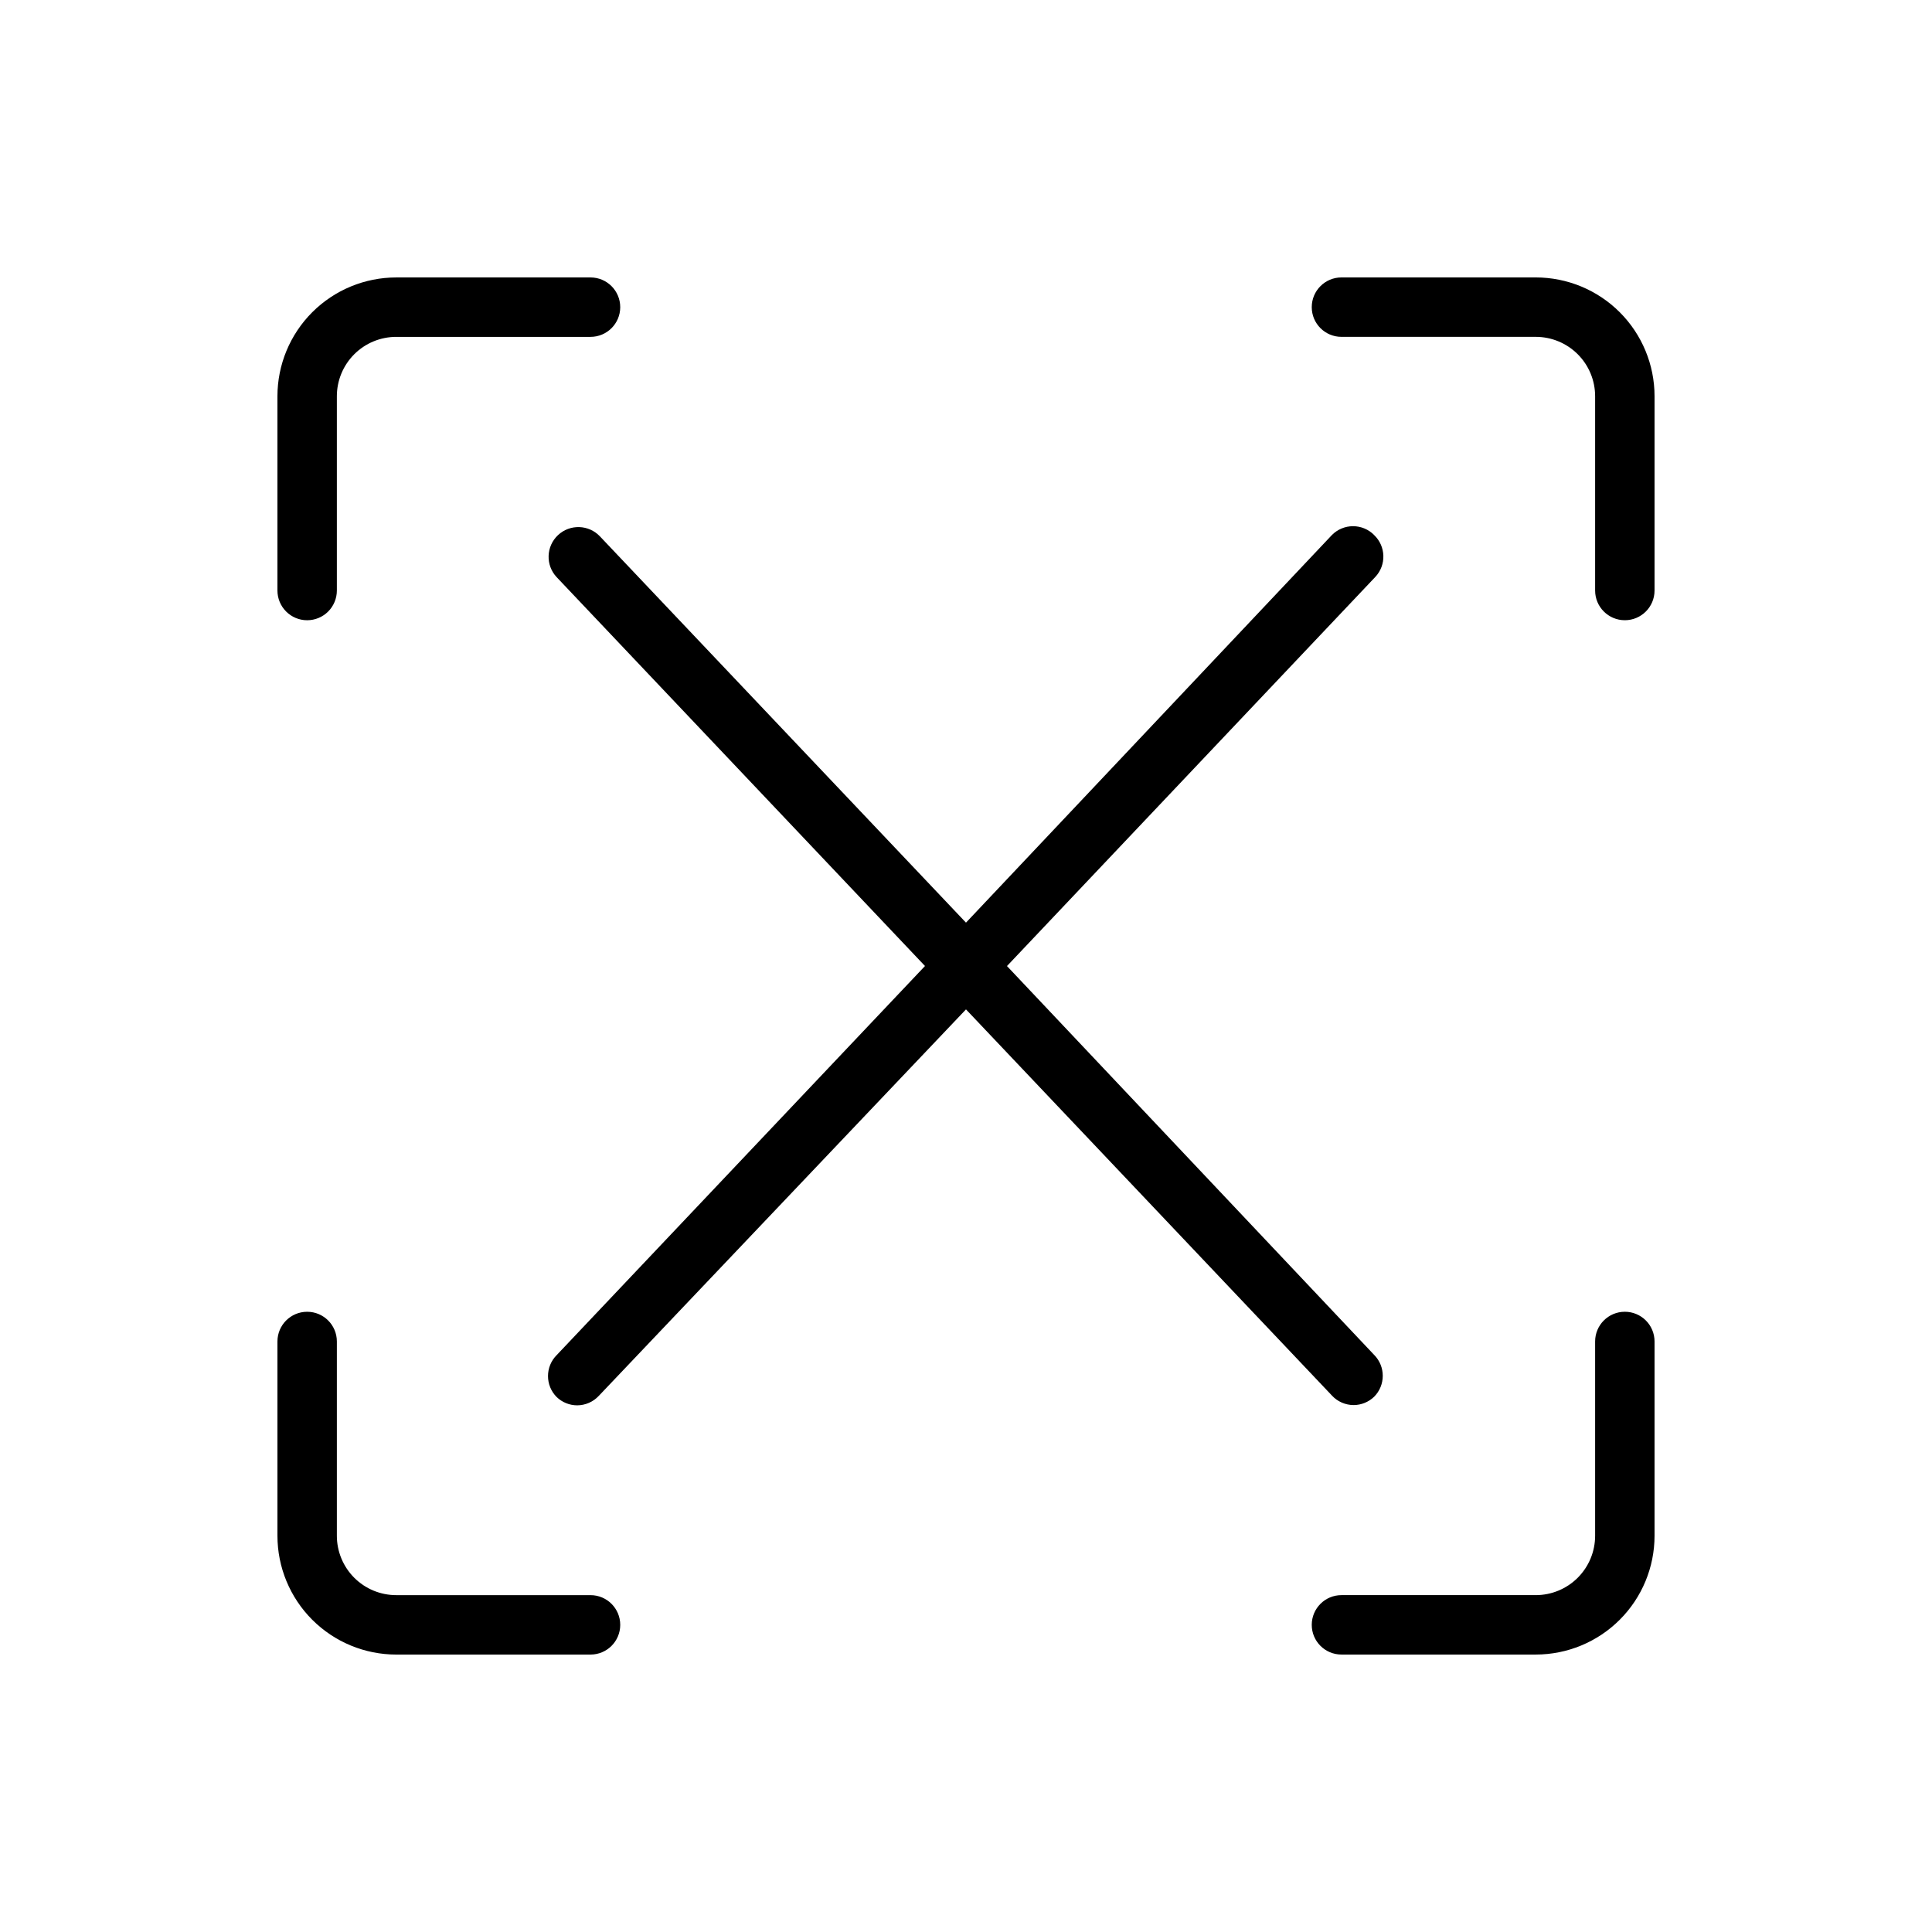
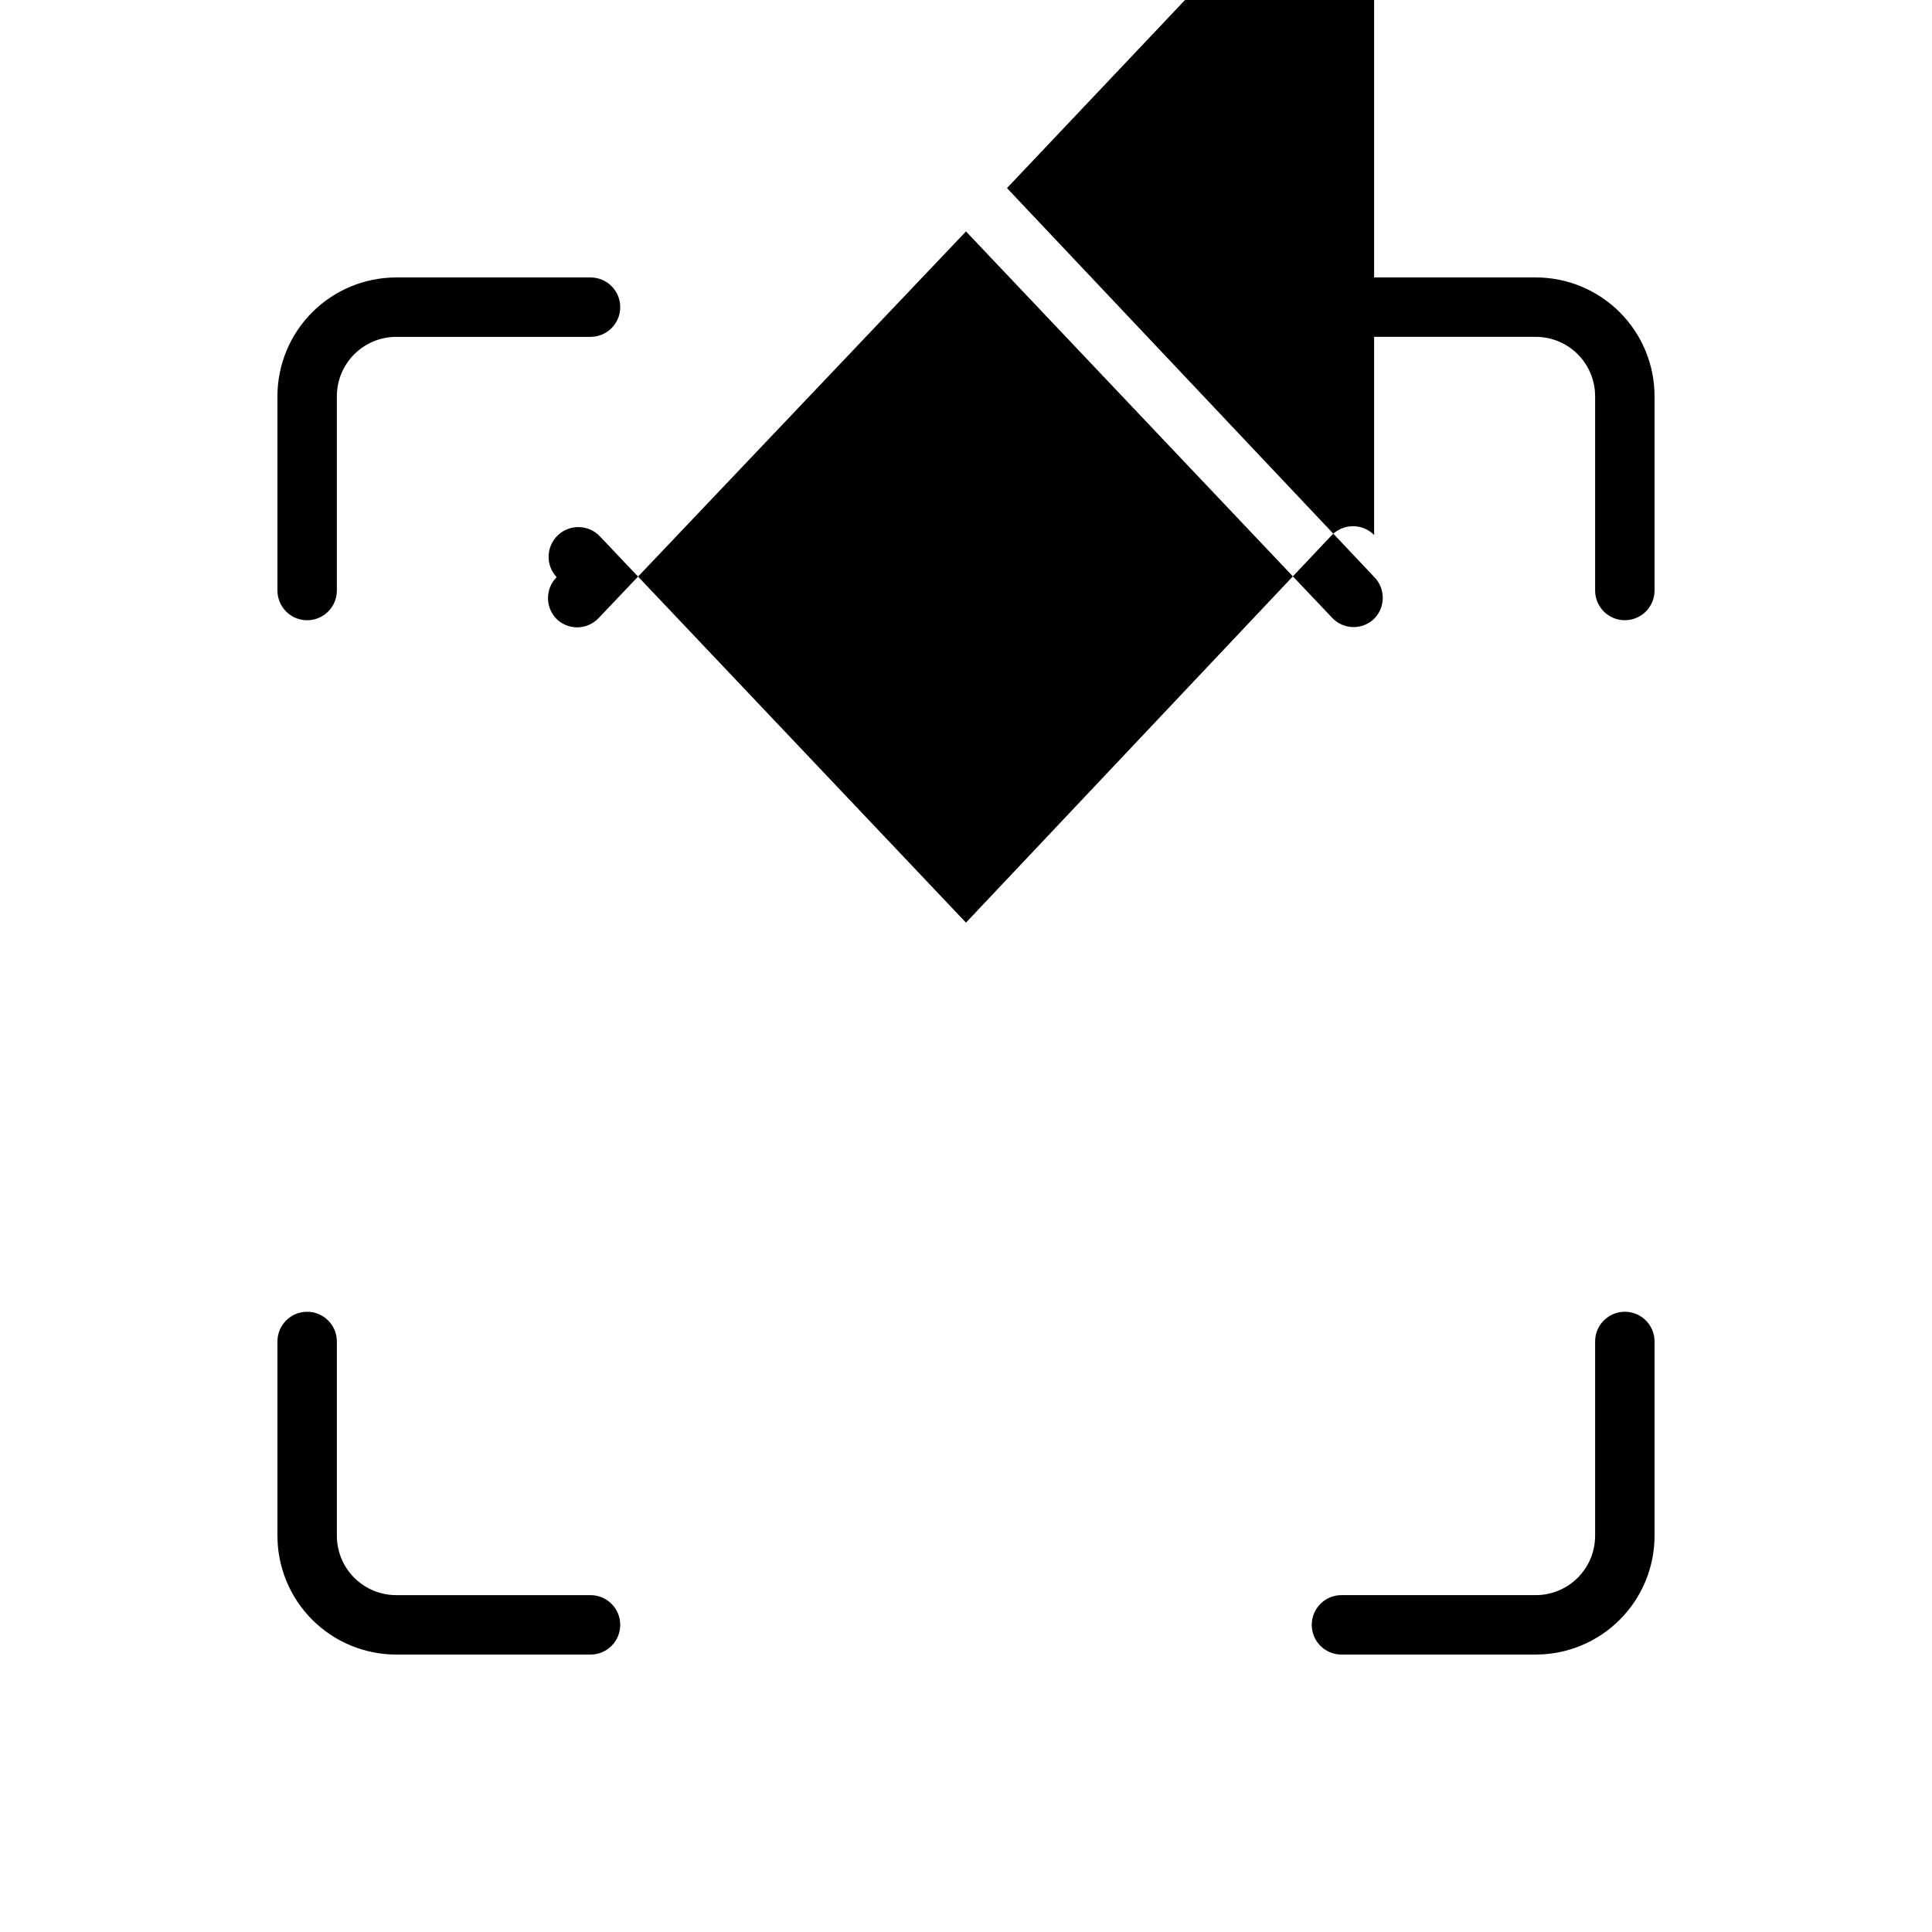
<svg xmlns="http://www.w3.org/2000/svg" fill="#000000" width="800px" height="800px" version="1.1" viewBox="144 144 512 512">
-   <path d="m582.47 249.01v51.484c0 4.348-3.523 7.871-7.871 7.871-4.348 0-7.875-3.523-7.875-7.871v-51.484c0-4.176-1.656-8.18-4.609-11.133-2.953-2.949-6.957-4.609-11.133-4.609h-51.484c-4.348 0-7.871-3.523-7.871-7.871 0-4.348 3.523-7.875 7.871-7.875h51.484c8.352 0 16.359 3.32 22.266 9.223 5.906 5.906 9.223 13.914 9.223 22.266zm-7.871 242.62c-4.348 0-7.875 3.523-7.875 7.871v51.484c0 4.176-1.656 8.18-4.609 11.133-2.953 2.953-6.957 4.609-11.133 4.609h-51.484c-4.348 0-7.871 3.527-7.871 7.875 0 4.348 3.523 7.871 7.871 7.871h51.484c8.352 0 16.359-3.316 22.266-9.223s9.223-13.914 9.223-22.266v-51.484c0-2.086-0.828-4.09-2.305-5.566-1.477-1.477-3.481-2.305-5.566-2.305zm-349.2-183.26c2.086 0 4.09-0.828 5.566-2.305 1.477-1.477 2.305-3.481 2.305-5.566v-51.484c0-4.176 1.66-8.18 4.609-11.133 2.953-2.949 6.957-4.609 11.133-4.609h51.484c4.348 0 7.871-3.523 7.871-7.871 0-4.348-3.523-7.875-7.871-7.875h-51.484c-8.352 0-16.359 3.32-22.266 9.223-5.902 5.906-9.223 13.914-9.223 22.266v51.484c0 2.086 0.832 4.09 2.309 5.566 1.477 1.477 3.477 2.305 5.566 2.305zm75.098 258.36h-51.484c-4.176 0-8.18-1.656-11.133-4.609-2.949-2.953-4.609-6.957-4.609-11.133v-51.484c0-4.348-3.523-7.871-7.871-7.871-4.348 0-7.875 3.523-7.875 7.871v51.484c0 8.352 3.32 16.359 9.223 22.266 5.906 5.906 13.914 9.223 22.266 9.223h51.484c4.348 0 7.871-3.523 7.871-7.871 0-4.348-3.523-7.875-7.871-7.875zm207.66-280.95c-1.477-1.492-3.488-2.332-5.59-2.332-2.098 0-4.109 0.84-5.59 2.332l-96.98 102.73-96.984-102.34c-2.981-3.172-7.965-3.332-11.141-0.352-3.172 2.977-3.332 7.965-0.352 11.137l97.613 103.05-97.613 103.12c-3.055 3.07-3.055 8.031 0 11.102 1.457 1.406 3.402 2.195 5.43 2.203 2.184-0.008 4.262-0.918 5.746-2.519l97.301-102.41 96.984 102.34h-0.004c1.484 1.602 3.566 2.512 5.746 2.519 2.027-0.008 3.973-0.797 5.434-2.203 3.051-3.07 3.051-8.031 0-11.102l-97.297-103.04 97.613-103.12c2.965-3.156 2.824-8.117-0.316-11.098z" />
+   <path d="m582.47 249.01v51.484c0 4.348-3.523 7.871-7.871 7.871-4.348 0-7.875-3.523-7.875-7.871v-51.484c0-4.176-1.656-8.18-4.609-11.133-2.953-2.949-6.957-4.609-11.133-4.609h-51.484c-4.348 0-7.871-3.523-7.871-7.871 0-4.348 3.523-7.875 7.871-7.875h51.484c8.352 0 16.359 3.32 22.266 9.223 5.906 5.906 9.223 13.914 9.223 22.266zm-7.871 242.62c-4.348 0-7.875 3.523-7.875 7.871v51.484c0 4.176-1.656 8.18-4.609 11.133-2.953 2.953-6.957 4.609-11.133 4.609h-51.484c-4.348 0-7.871 3.527-7.871 7.875 0 4.348 3.523 7.871 7.871 7.871h51.484c8.352 0 16.359-3.316 22.266-9.223s9.223-13.914 9.223-22.266v-51.484c0-2.086-0.828-4.09-2.305-5.566-1.477-1.477-3.481-2.305-5.566-2.305zm-349.2-183.26c2.086 0 4.09-0.828 5.566-2.305 1.477-1.477 2.305-3.481 2.305-5.566v-51.484c0-4.176 1.66-8.18 4.609-11.133 2.953-2.949 6.957-4.609 11.133-4.609h51.484c4.348 0 7.871-3.523 7.871-7.871 0-4.348-3.523-7.875-7.871-7.875h-51.484c-8.352 0-16.359 3.32-22.266 9.223-5.902 5.906-9.223 13.914-9.223 22.266v51.484c0 2.086 0.832 4.09 2.309 5.566 1.477 1.477 3.477 2.305 5.566 2.305zm75.098 258.36h-51.484c-4.176 0-8.18-1.656-11.133-4.609-2.949-2.953-4.609-6.957-4.609-11.133v-51.484c0-4.348-3.523-7.871-7.871-7.871-4.348 0-7.875 3.523-7.875 7.871v51.484c0 8.352 3.32 16.359 9.223 22.266 5.906 5.906 13.914 9.223 22.266 9.223h51.484c4.348 0 7.871-3.523 7.871-7.871 0-4.348-3.523-7.875-7.871-7.875zm207.66-280.95c-1.477-1.492-3.488-2.332-5.59-2.332-2.098 0-4.109 0.84-5.59 2.332l-96.98 102.73-96.984-102.34c-2.981-3.172-7.965-3.332-11.141-0.352-3.172 2.977-3.332 7.965-0.352 11.137c-3.055 3.07-3.055 8.031 0 11.102 1.457 1.406 3.402 2.195 5.43 2.203 2.184-0.008 4.262-0.918 5.746-2.519l97.301-102.41 96.984 102.34h-0.004c1.484 1.602 3.566 2.512 5.746 2.519 2.027-0.008 3.973-0.797 5.434-2.203 3.051-3.07 3.051-8.031 0-11.102l-97.297-103.04 97.613-103.12c2.965-3.156 2.824-8.117-0.316-11.098z" />
</svg>